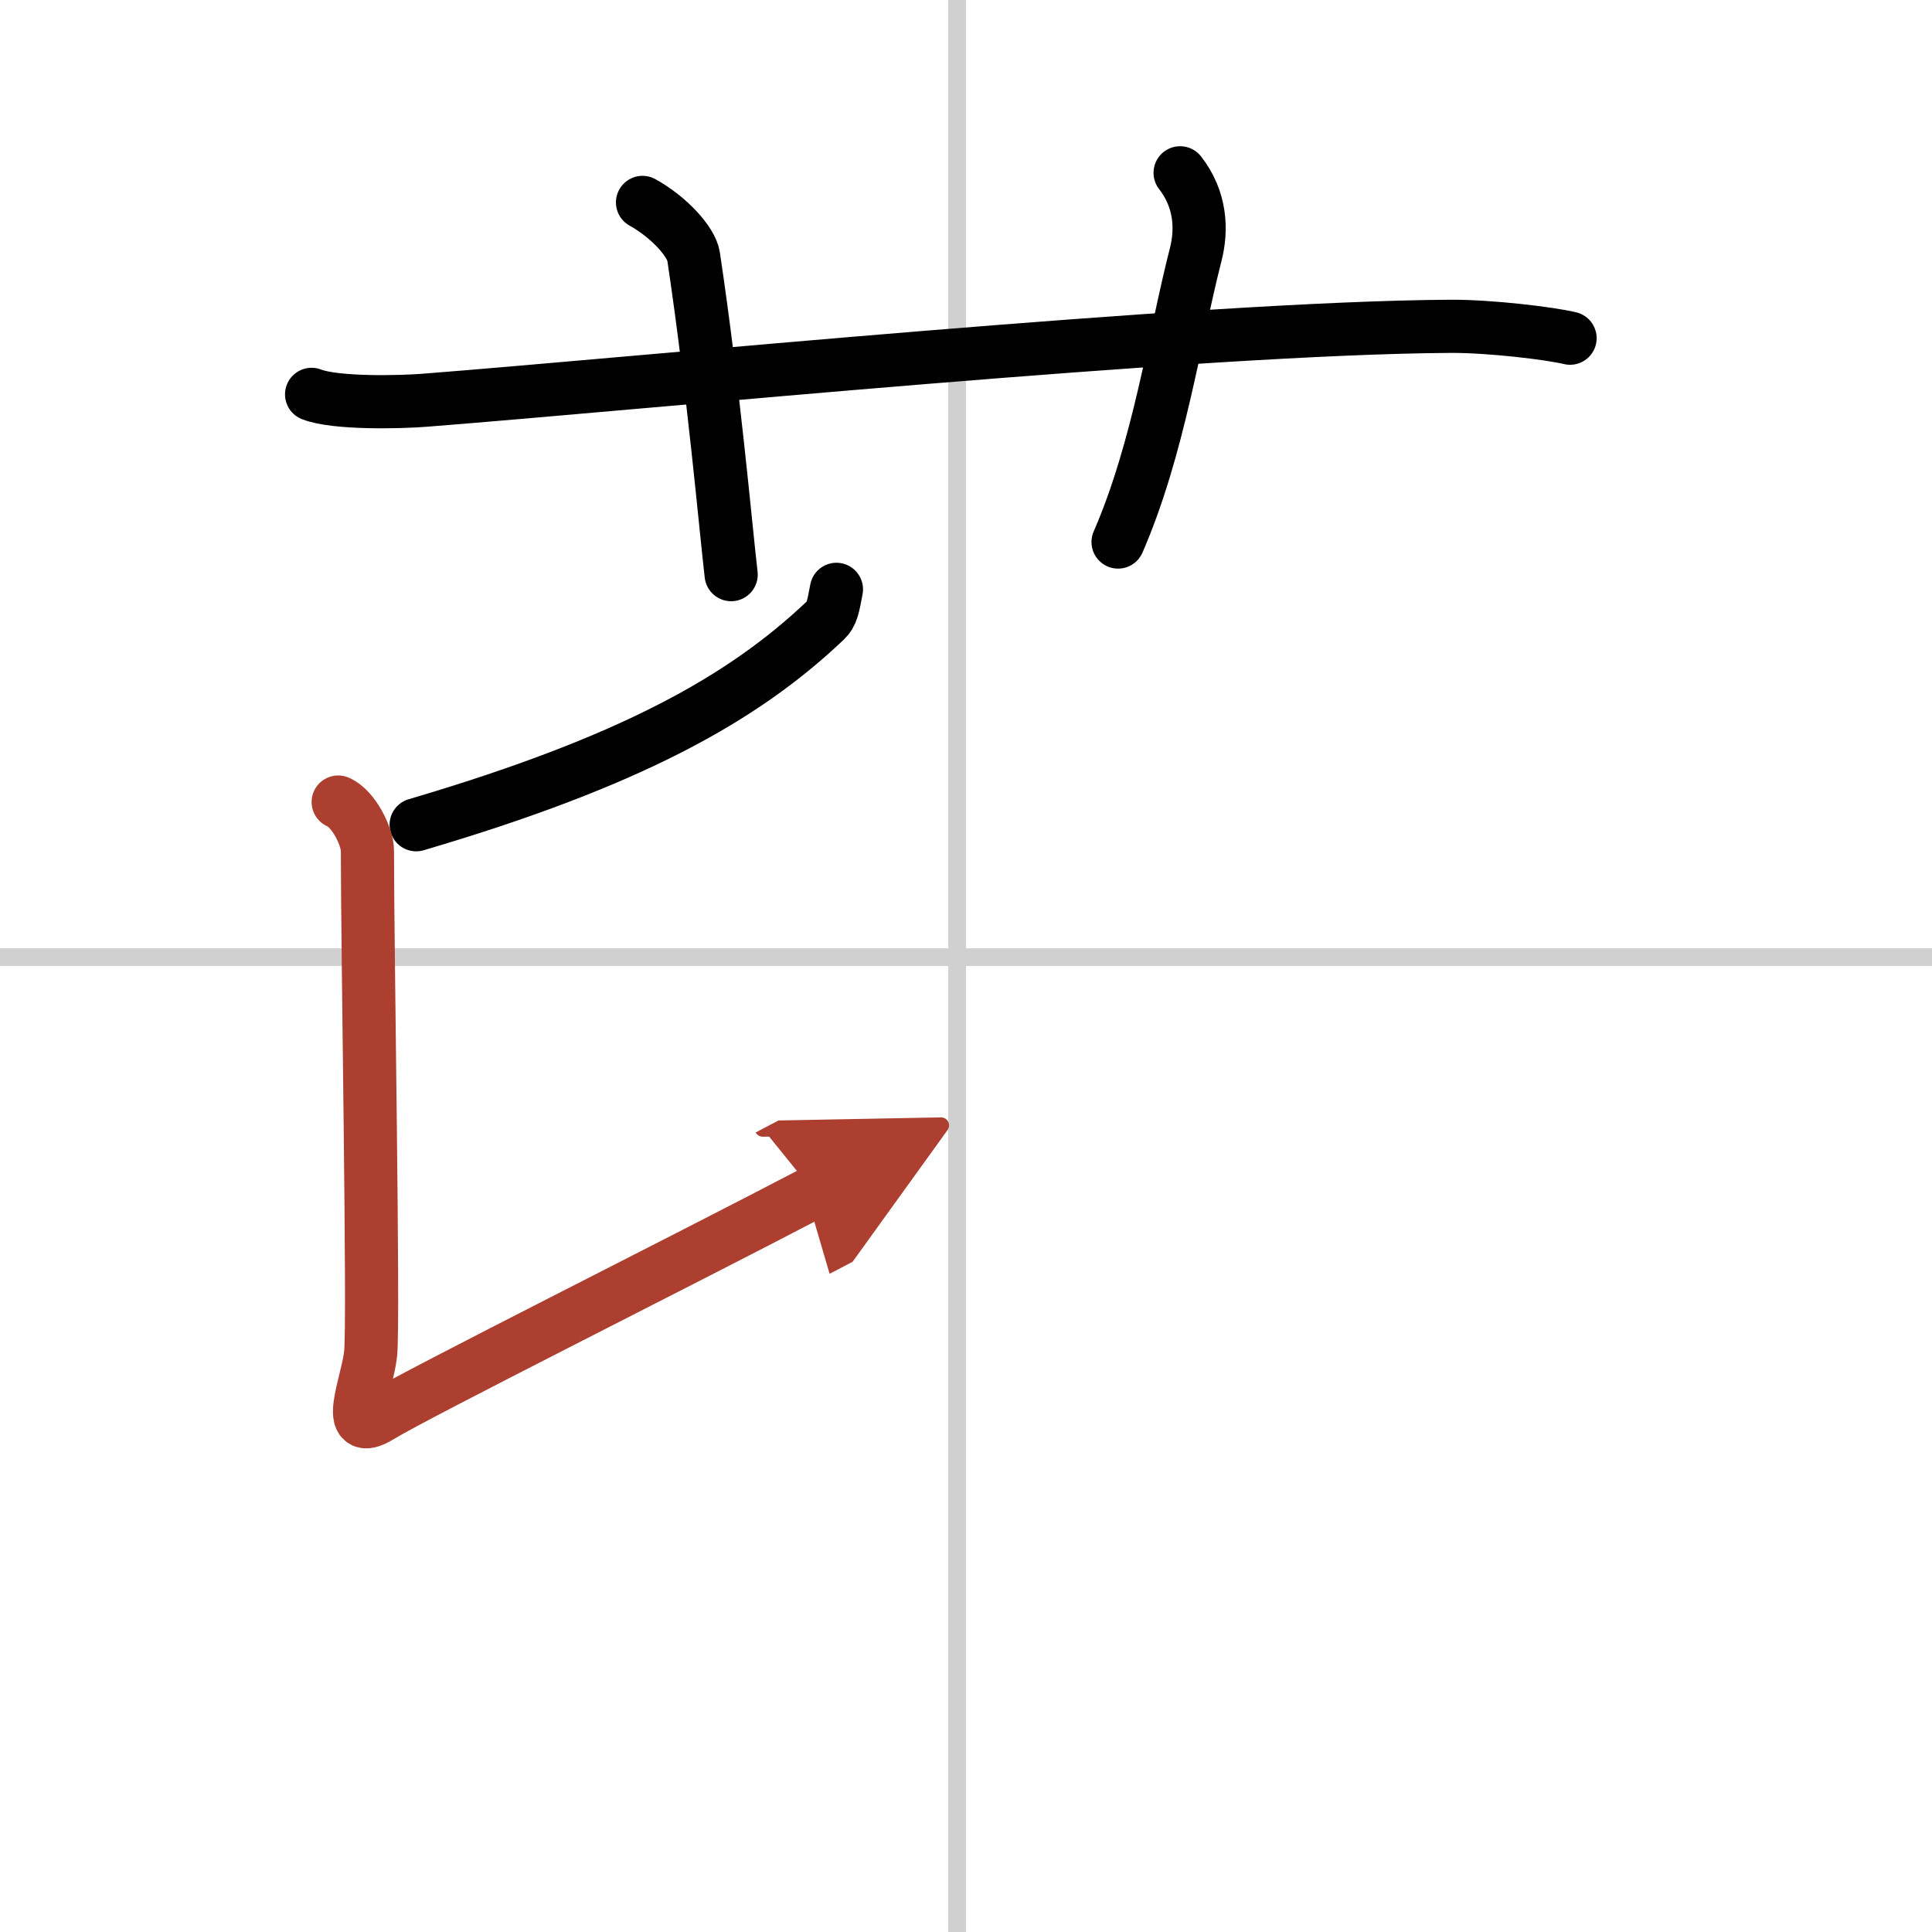
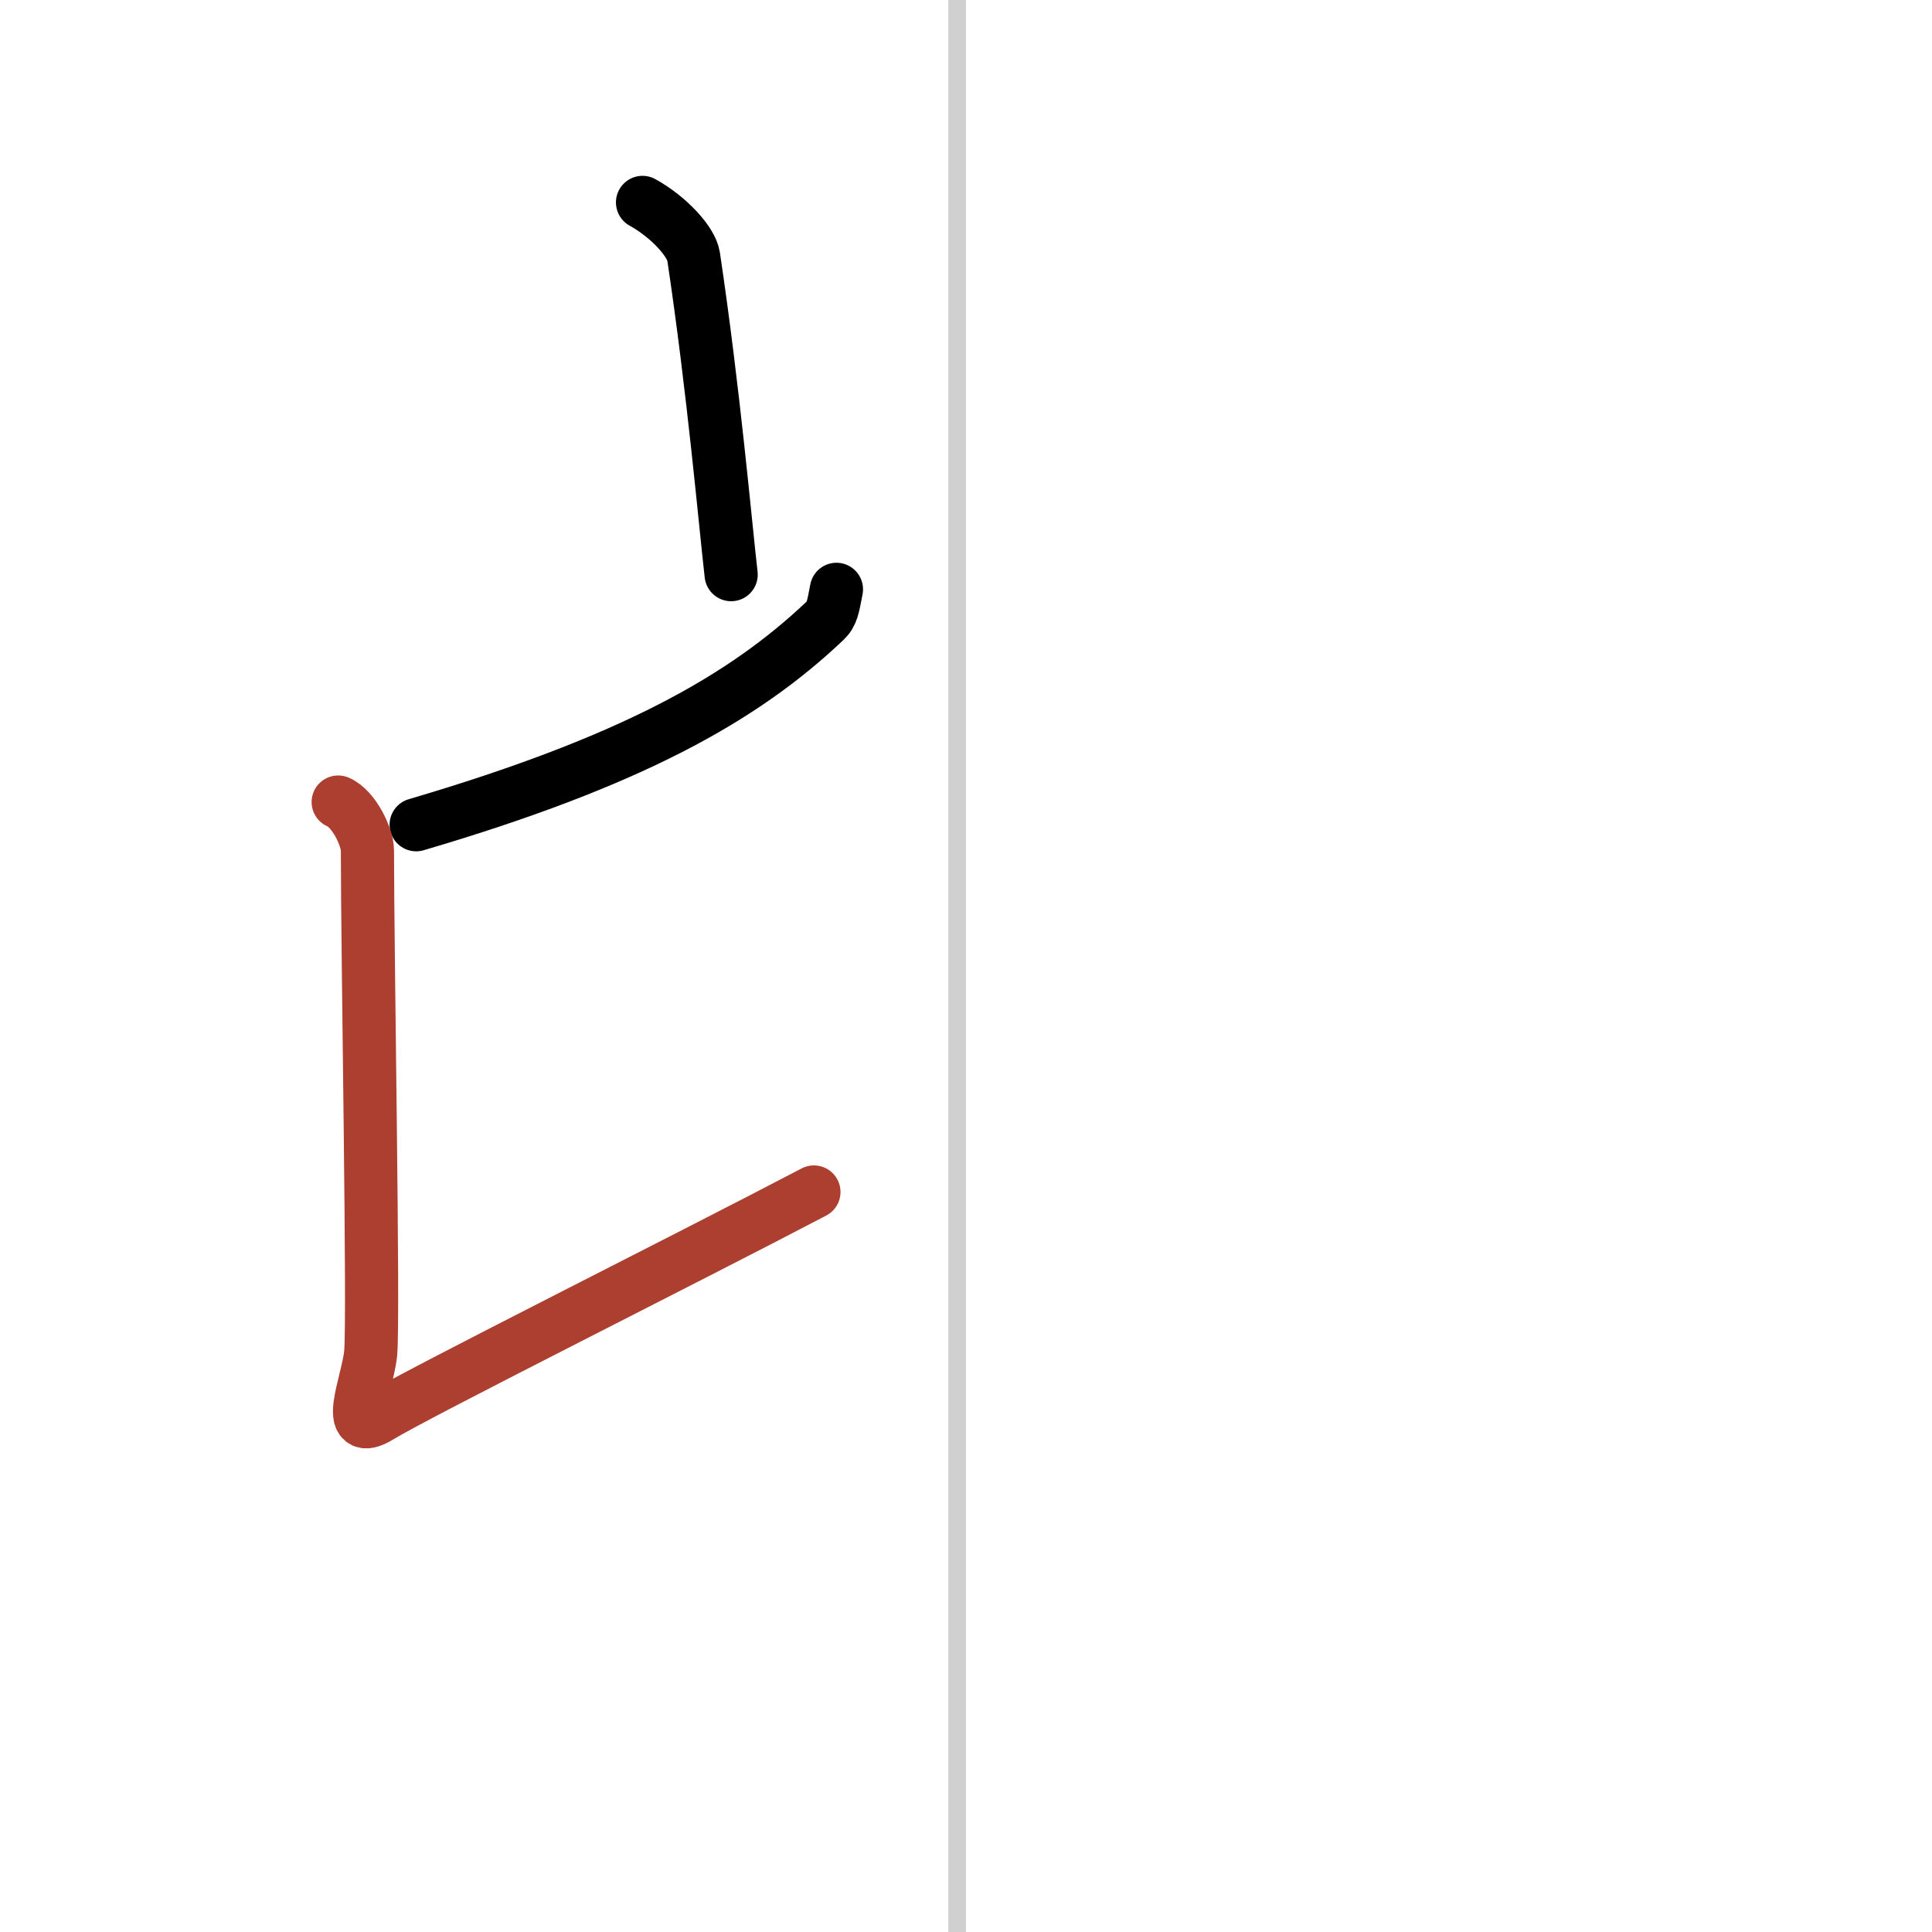
<svg xmlns="http://www.w3.org/2000/svg" width="400" height="400" viewBox="0 0 109 109">
  <defs>
    <marker id="a" markerWidth="4" orient="auto" refX="1" refY="5" viewBox="0 0 10 10">
-       <polyline points="0 0 10 5 0 10 1 5" fill="#ad3f31" stroke="#ad3f31" />
-     </marker>
+       </marker>
  </defs>
  <g fill="none" stroke="#000" stroke-linecap="round" stroke-linejoin="round" stroke-width="3">
-     <rect width="100%" height="100%" fill="#fff" stroke="#fff" />
    <line x1="54" x2="54" y2="109" stroke="#d0d0d0" stroke-width="1" />
-     <line x2="109" y1="54" y2="54" stroke="#d0d0d0" stroke-width="1" />
-     <path d="m17.58 22.25c1.34 0.53 5.04 0.44 6.39 0.33 12.33-0.96 43.67-4.09 57.88-4.17 2.24-0.01 5.62 0.4 6.73 0.67" />
    <path d="m36.25 11.42c1.5 0.83 2.75 2.22 2.88 3.04 1.14 7.61 1.8 15.2 2.12 17.96" />
-     <path d="m66.58 9.75c1.17 1.5 1.24 3.2 0.88 4.61-1.21 4.72-2.07 10.91-4.38 16.22" />
    <path d="m47.19 33.25c-0.19 1-0.25 1.4-0.63 1.76-4.64 4.41-10.99 7.96-23.08 11.52" />
    <path d="m19.08 45.25c0.88 0.37 1.65 1.97 1.65 2.74 0 5.76 0.37 26.54 0.18 28.39-0.18 1.67-1.59 4.83 0.53 3.53s17.17-8.83 24.48-12.66" marker-end="url(#a)" stroke="#ad3f31" />
  </g>
</svg>